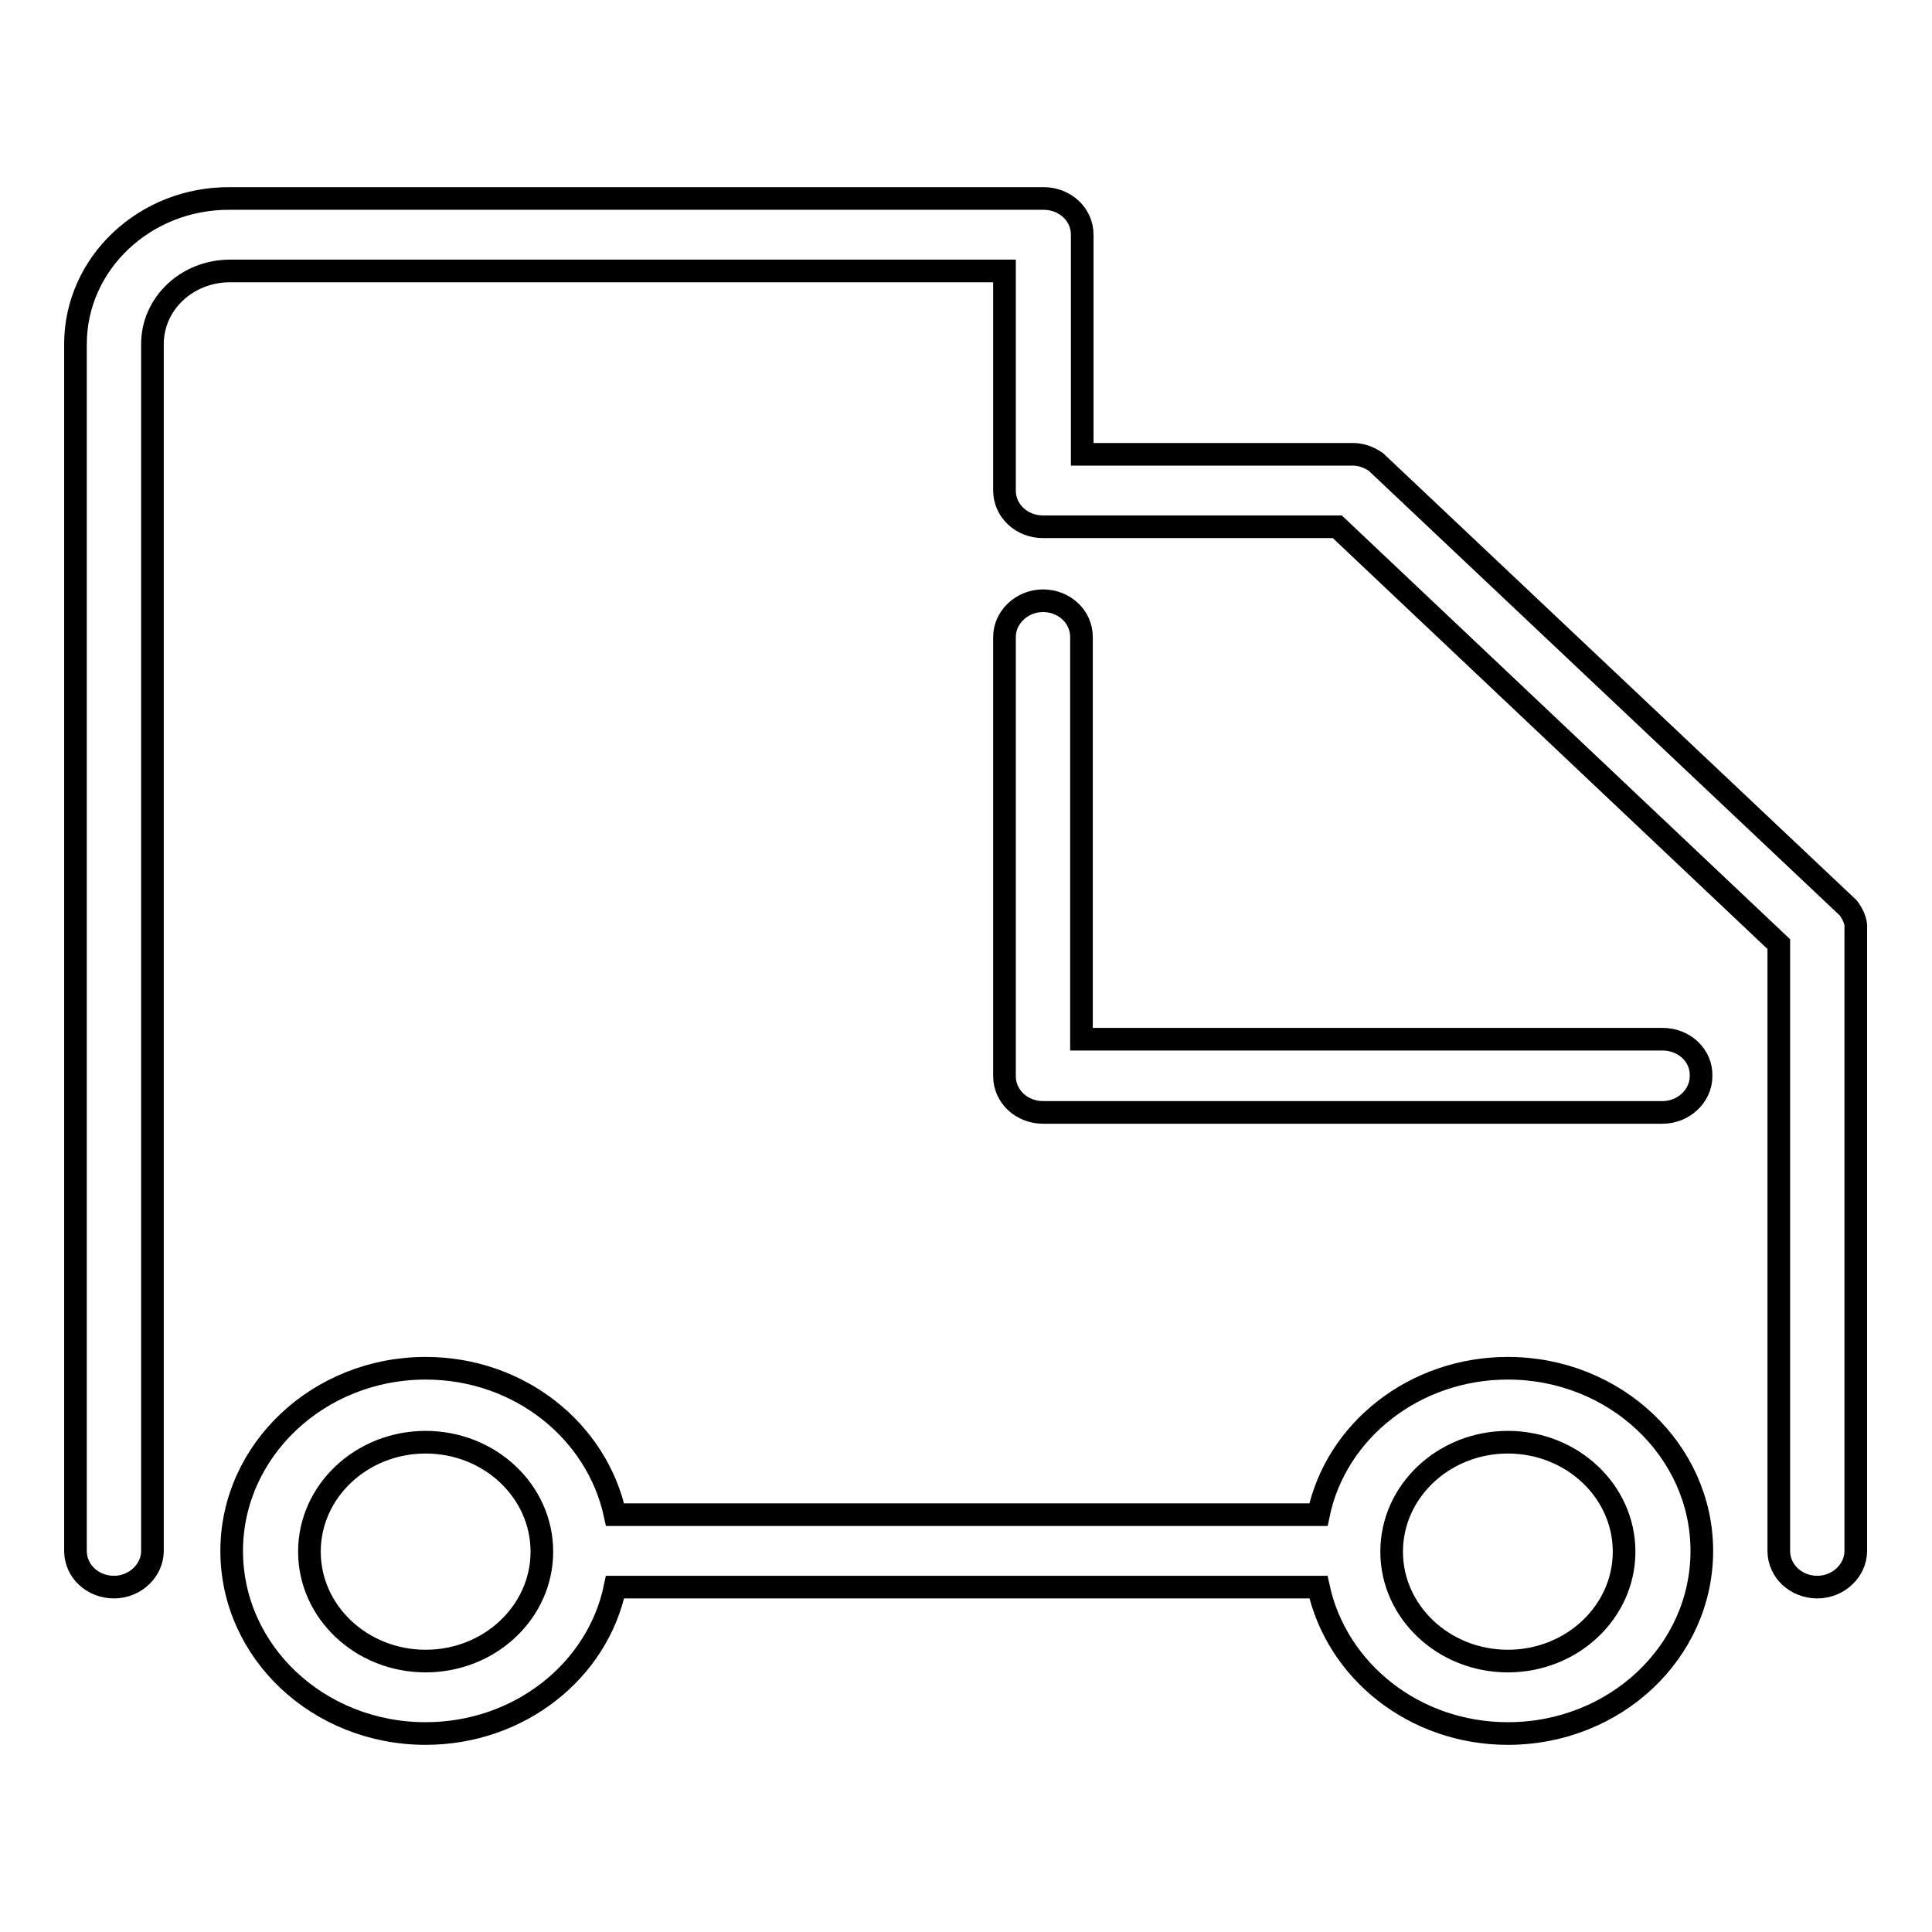
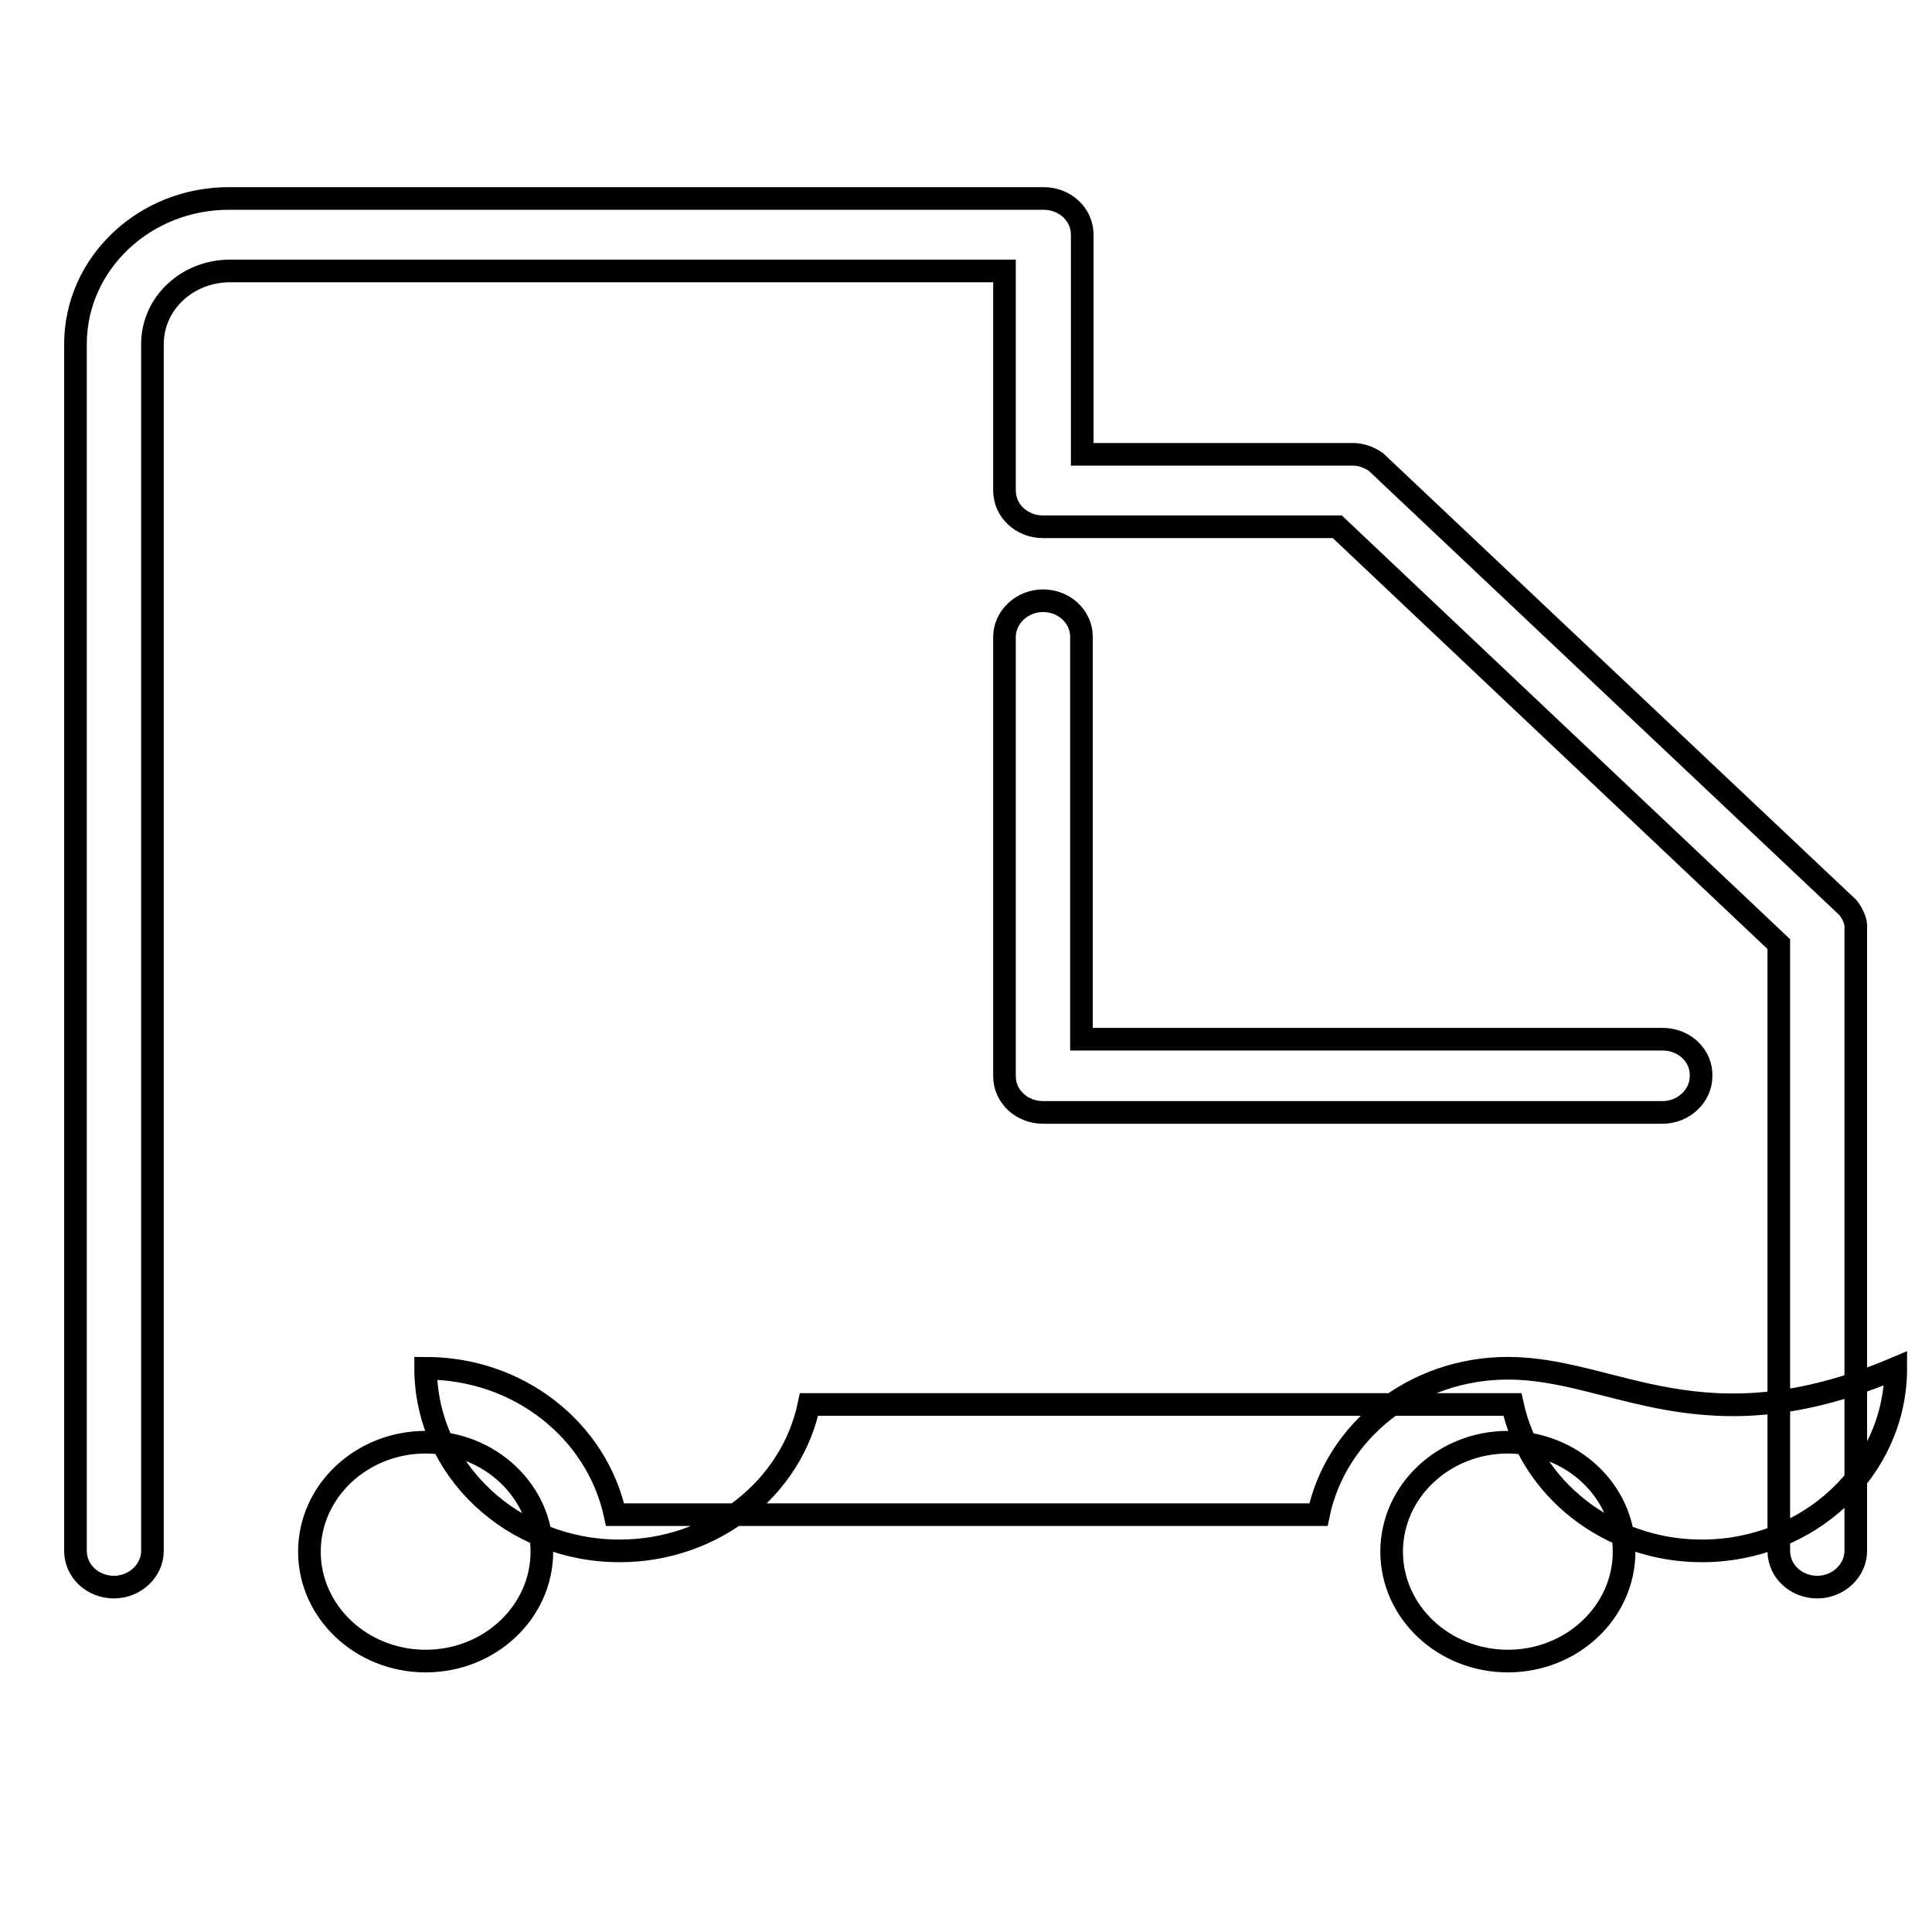
<svg xmlns="http://www.w3.org/2000/svg" version="1.1" x="0px" y="0px" viewBox="0 0 256 256" enable-background="new 0 0 256 256" xml:space="preserve">
  <g>
-     <path stroke-width="3" fill-opacity="0" stroke="#000000" d="M199.8,181.3c-12.4,0-22.8,8.3-25.1,19.4H81.5c-2.4-11.1-12.7-19.4-25.1-19.4c-14.2,0-25.7,10.9-25.7,24.2 c0,13.4,11.5,24.2,25.7,24.2c12.4,0,22.8-8.3,25.1-19.4h93.2c2.4,11.1,12.7,19.4,25.1,19.4c14.2,0,25.7-10.8,25.7-24.2 C225.5,192.2,214,181.3,199.8,181.3L199.8,181.3z M56.4,220.1c-8.5,0-15.4-6.5-15.4-14.5c0-8,6.9-14.5,15.4-14.5 c8.5,0,15.4,6.5,15.4,14.5C71.8,213.6,64.9,220.1,56.4,220.1L56.4,220.1z M199.8,220.1c-8.5,0-15.4-6.5-15.4-14.5 c0-8,6.9-14.5,15.4-14.5c8.5,0,15.4,6.5,15.4,14.5C215.2,213.6,208.3,220.1,199.8,220.1L199.8,220.1z M244.9,120.3l-62.6-59.1 c-0.9-0.6-1.9-1-3-1h-35.9V31.1c0-2.7-2.3-4.8-5.1-4.8H30.5C19.2,26.2,10,34.9,10,45.6v159.9c0,2.7,2.3,4.8,5.1,4.8 s5.1-2.2,5.1-4.8V45.6c0-5.4,4.6-9.7,10.3-9.7h102.6V65c0,2.7,2.3,4.8,5.1,4.8h39l58.5,55.3v80.4c0,2.7,2.3,4.8,5.1,4.8 c2.8,0,5.1-2.2,5.1-4.8v-82.4C246,122.1,245.5,121.1,244.9,120.3L244.9,120.3z M220.3,137.7h-77V84.4c0-2.7-2.3-4.8-5.1-4.8 c-2.8,0-5.1,2.2-5.1,4.8v58.2c0,2.7,2.3,4.8,5.1,4.8h82.1c2.8,0,5.1-2.2,5.1-4.8C225.5,139.9,223.2,137.7,220.3,137.7L220.3,137.7z " />
+     <path stroke-width="3" fill-opacity="0" stroke="#000000" d="M199.8,181.3c-12.4,0-22.8,8.3-25.1,19.4H81.5c-2.4-11.1-12.7-19.4-25.1-19.4c0,13.4,11.5,24.2,25.7,24.2c12.4,0,22.8-8.3,25.1-19.4h93.2c2.4,11.1,12.7,19.4,25.1,19.4c14.2,0,25.7-10.8,25.7-24.2 C225.5,192.2,214,181.3,199.8,181.3L199.8,181.3z M56.4,220.1c-8.5,0-15.4-6.5-15.4-14.5c0-8,6.9-14.5,15.4-14.5 c8.5,0,15.4,6.5,15.4,14.5C71.8,213.6,64.9,220.1,56.4,220.1L56.4,220.1z M199.8,220.1c-8.5,0-15.4-6.5-15.4-14.5 c0-8,6.9-14.5,15.4-14.5c8.5,0,15.4,6.5,15.4,14.5C215.2,213.6,208.3,220.1,199.8,220.1L199.8,220.1z M244.9,120.3l-62.6-59.1 c-0.9-0.6-1.9-1-3-1h-35.9V31.1c0-2.7-2.3-4.8-5.1-4.8H30.5C19.2,26.2,10,34.9,10,45.6v159.9c0,2.7,2.3,4.8,5.1,4.8 s5.1-2.2,5.1-4.8V45.6c0-5.4,4.6-9.7,10.3-9.7h102.6V65c0,2.7,2.3,4.8,5.1,4.8h39l58.5,55.3v80.4c0,2.7,2.3,4.8,5.1,4.8 c2.8,0,5.1-2.2,5.1-4.8v-82.4C246,122.1,245.5,121.1,244.9,120.3L244.9,120.3z M220.3,137.7h-77V84.4c0-2.7-2.3-4.8-5.1-4.8 c-2.8,0-5.1,2.2-5.1,4.8v58.2c0,2.7,2.3,4.8,5.1,4.8h82.1c2.8,0,5.1-2.2,5.1-4.8C225.5,139.9,223.2,137.7,220.3,137.7L220.3,137.7z " />
  </g>
</svg>